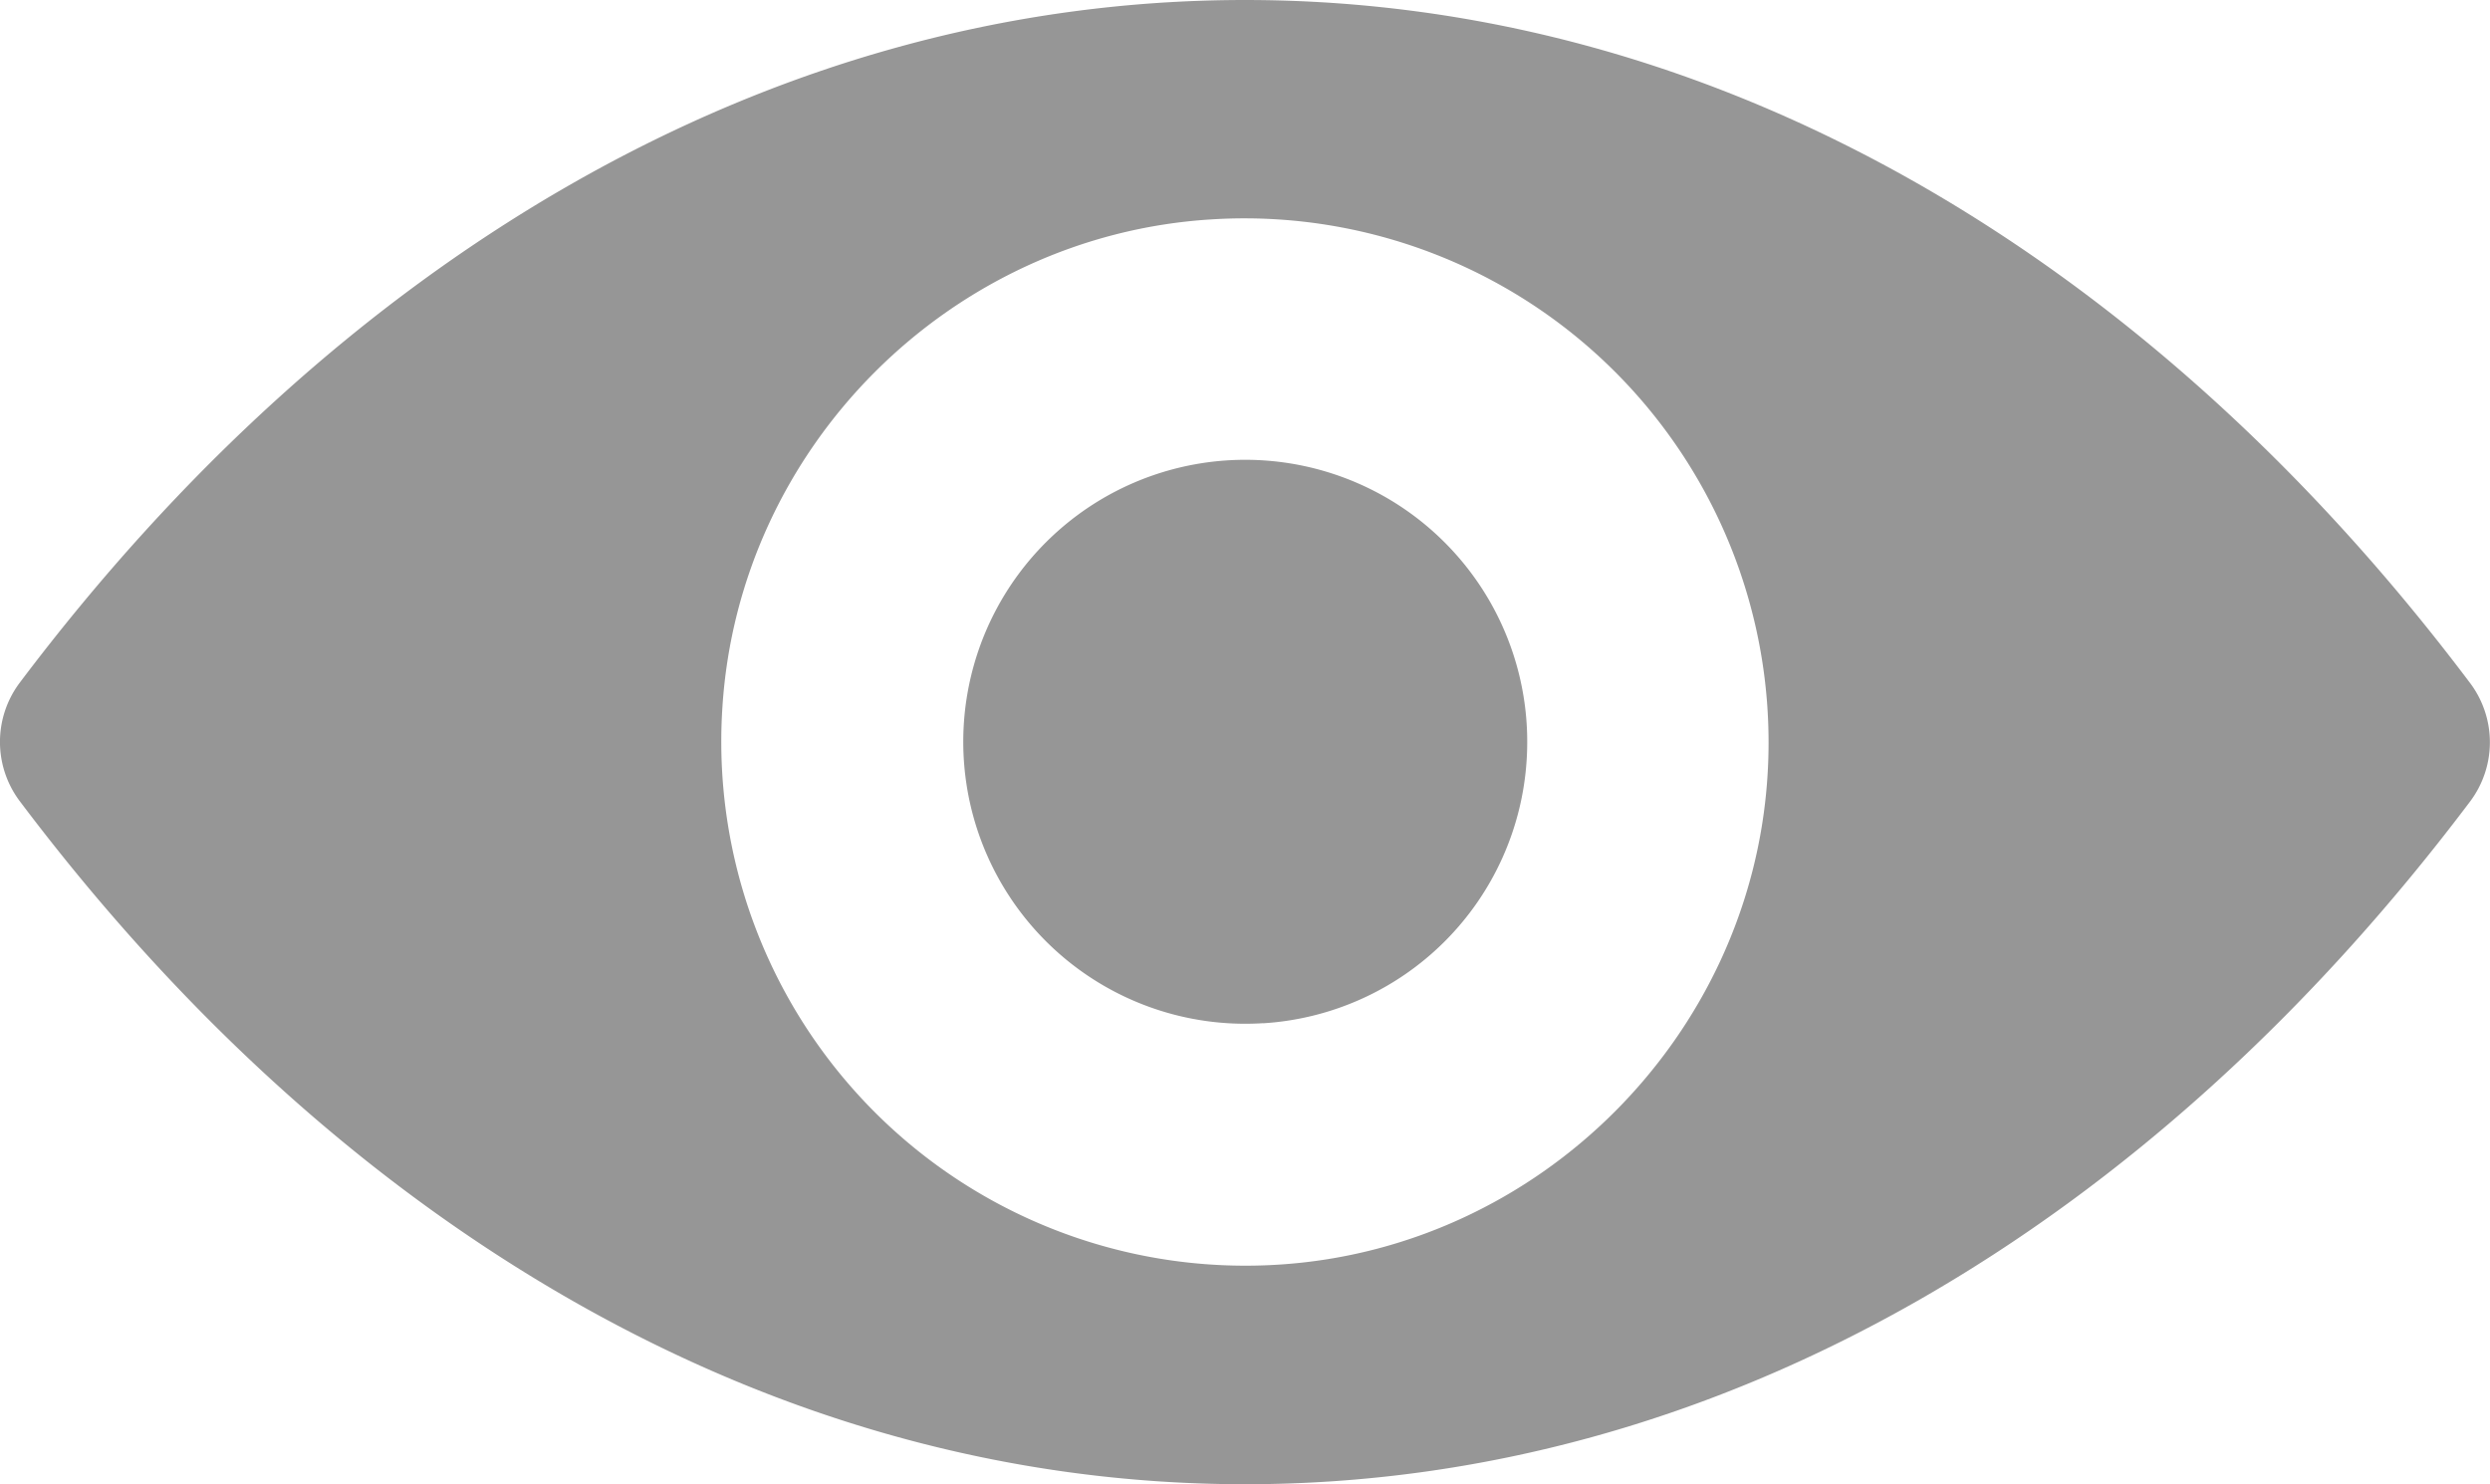
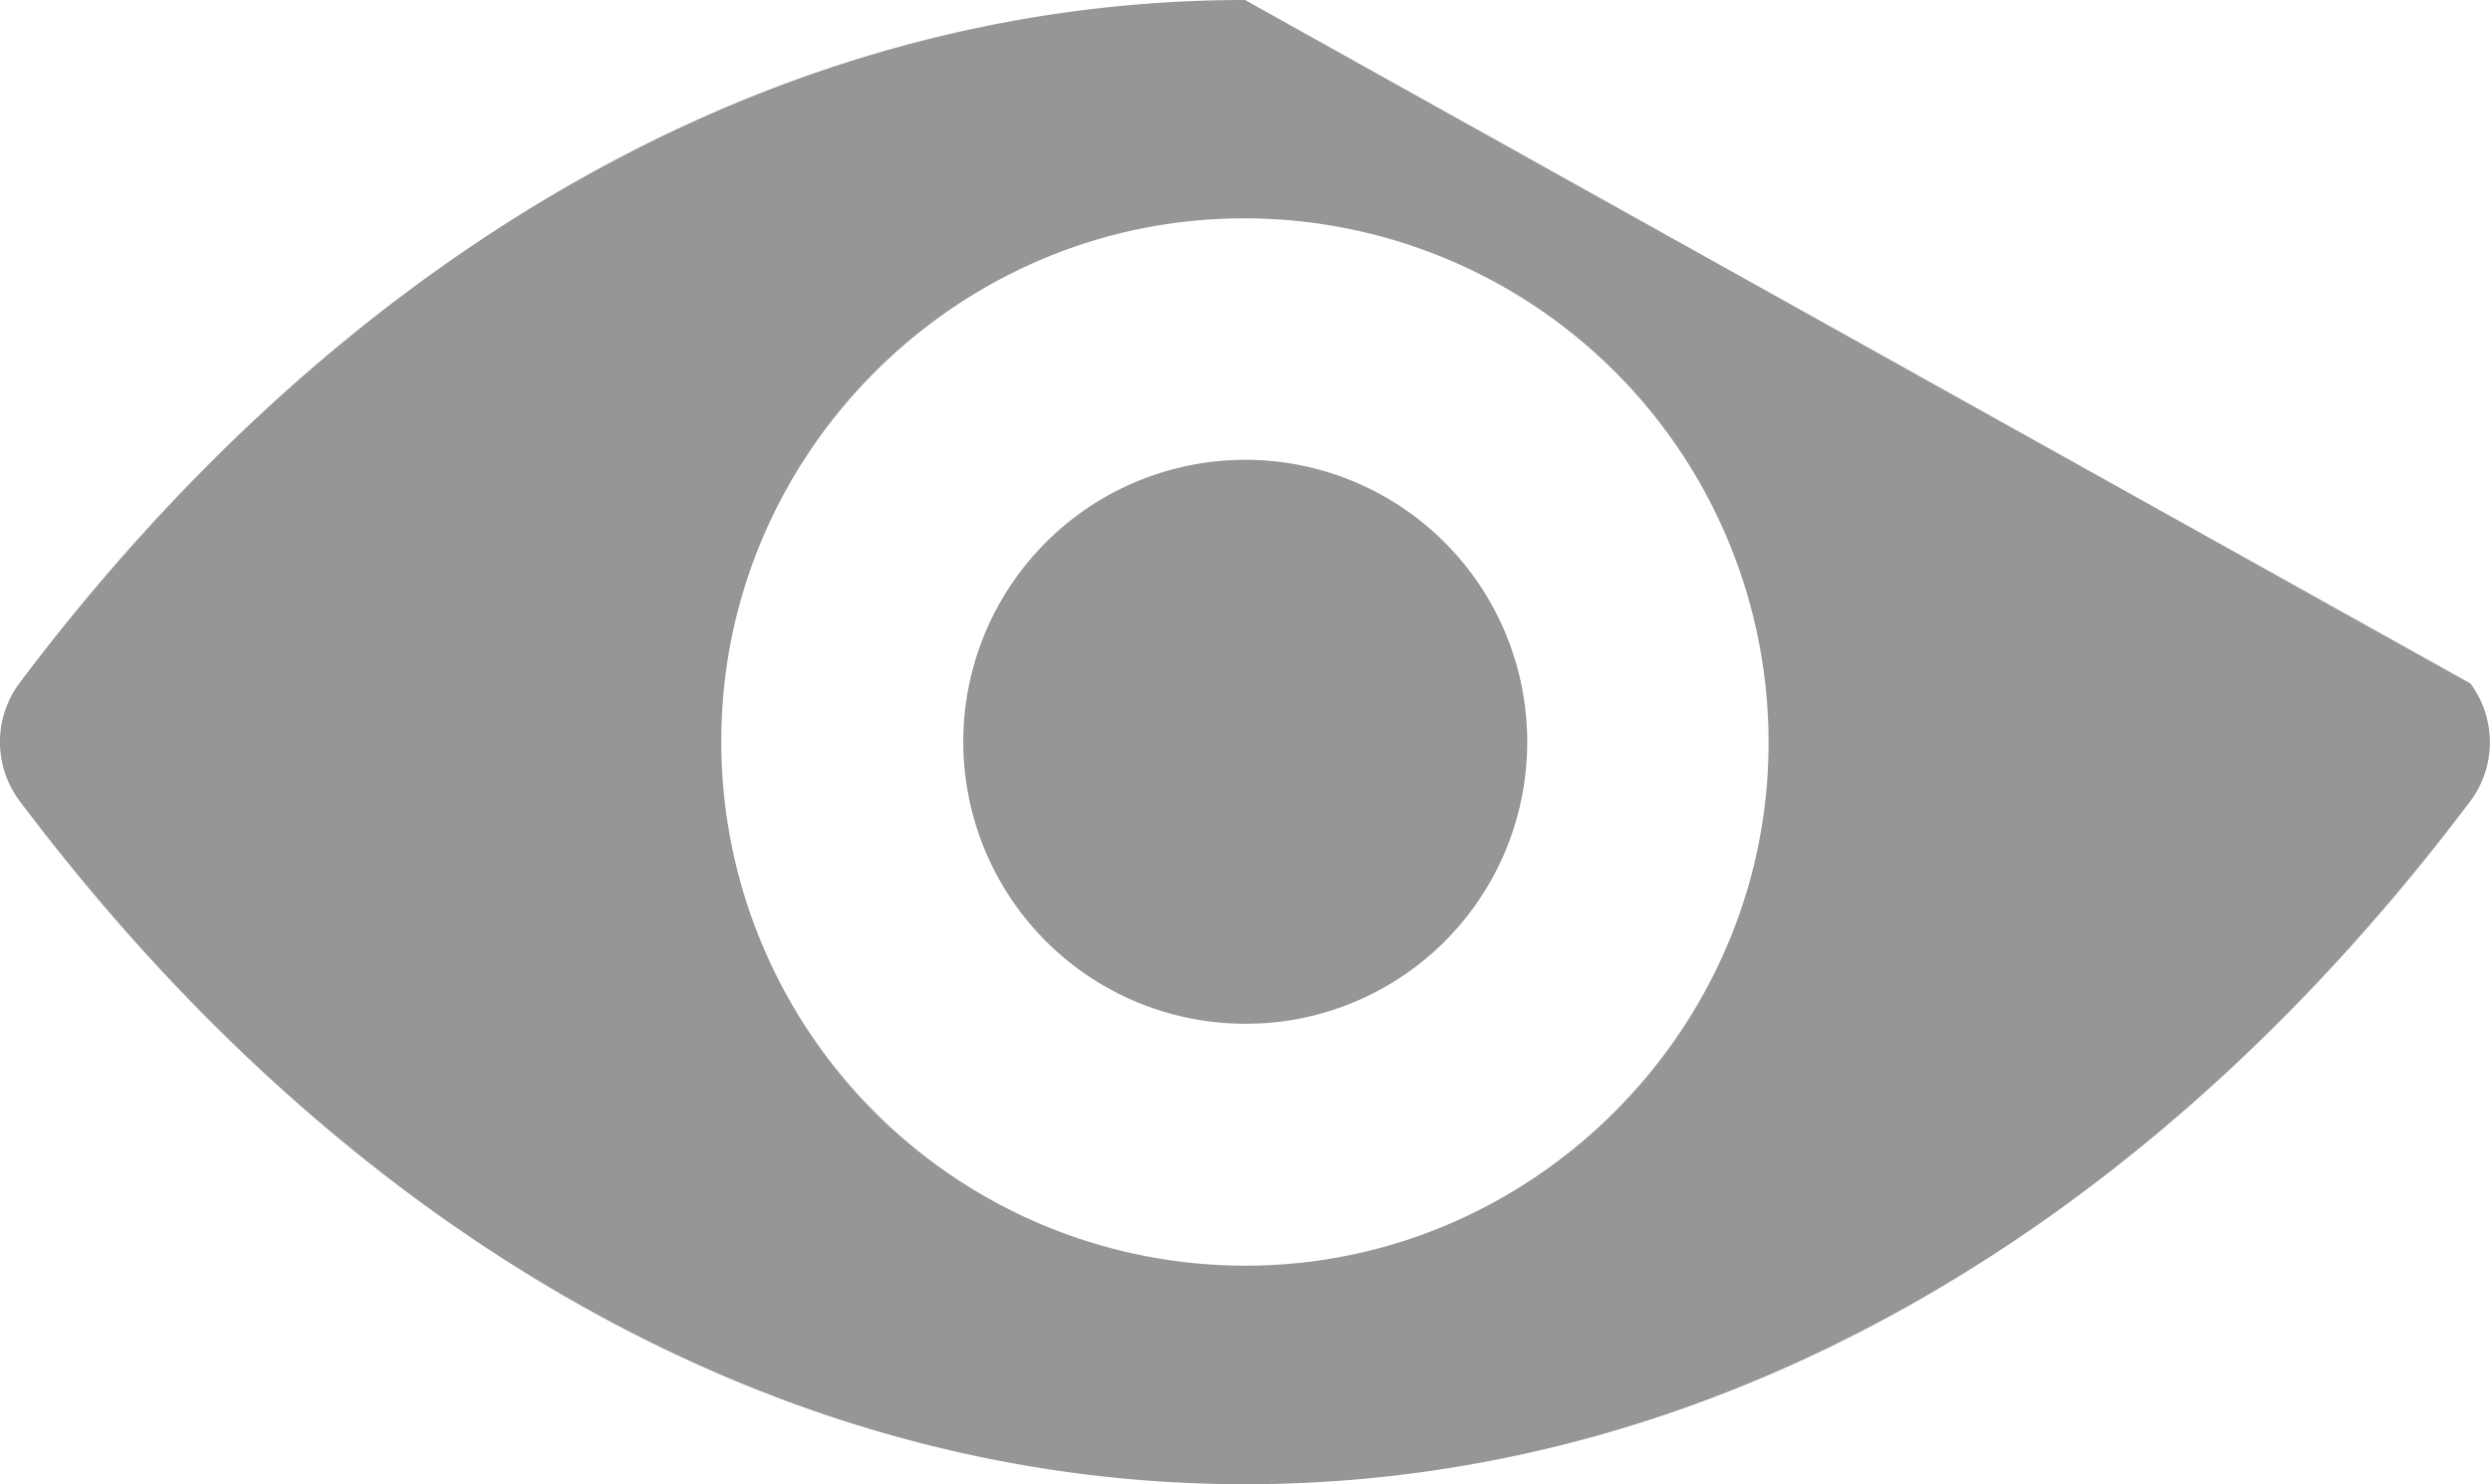
<svg xmlns="http://www.w3.org/2000/svg" id="Capa_1" data-name="Capa 1" viewBox="0 0 488.85 291.4">
  <defs>
    <style>.cls-1{fill:#969696;}</style>
  </defs>
-   <path class="cls-1" d="M244.43,98.72C151,98.72,66.32,149.82,3.82,232.83a19.35,19.35,0,0,0,0,23.1C66.32,339,151,390.12,244.43,390.12S422.53,339,485,256a19.35,19.35,0,0,0,0-23.1C422.52,149.82,337.83,98.72,244.43,98.72ZM251.12,347a102.89,102.89,0,0,1-109.3-109.3c3.2-51.2,44.7-92.7,95.91-95.9A102.89,102.89,0,0,1,347,251.12C343.73,302.23,302.23,343.73,251.12,347Zm-3.1-47.4a55.36,55.36,0,1,1,51.7-51.69A55.26,55.26,0,0,1,248,299.62Z" transform="translate(0 -98.72)" />
+   <path class="cls-1" d="M244.43,98.72C151,98.72,66.32,149.82,3.82,232.83a19.35,19.35,0,0,0,0,23.1C66.32,339,151,390.12,244.43,390.12S422.53,339,485,256a19.35,19.35,0,0,0,0-23.1ZM251.12,347a102.89,102.89,0,0,1-109.3-109.3c3.2-51.2,44.7-92.7,95.91-95.9A102.89,102.89,0,0,1,347,251.12C343.73,302.23,302.23,343.73,251.12,347Zm-3.1-47.4a55.36,55.36,0,1,1,51.7-51.69A55.26,55.26,0,0,1,248,299.62Z" transform="translate(0 -98.72)" />
</svg>